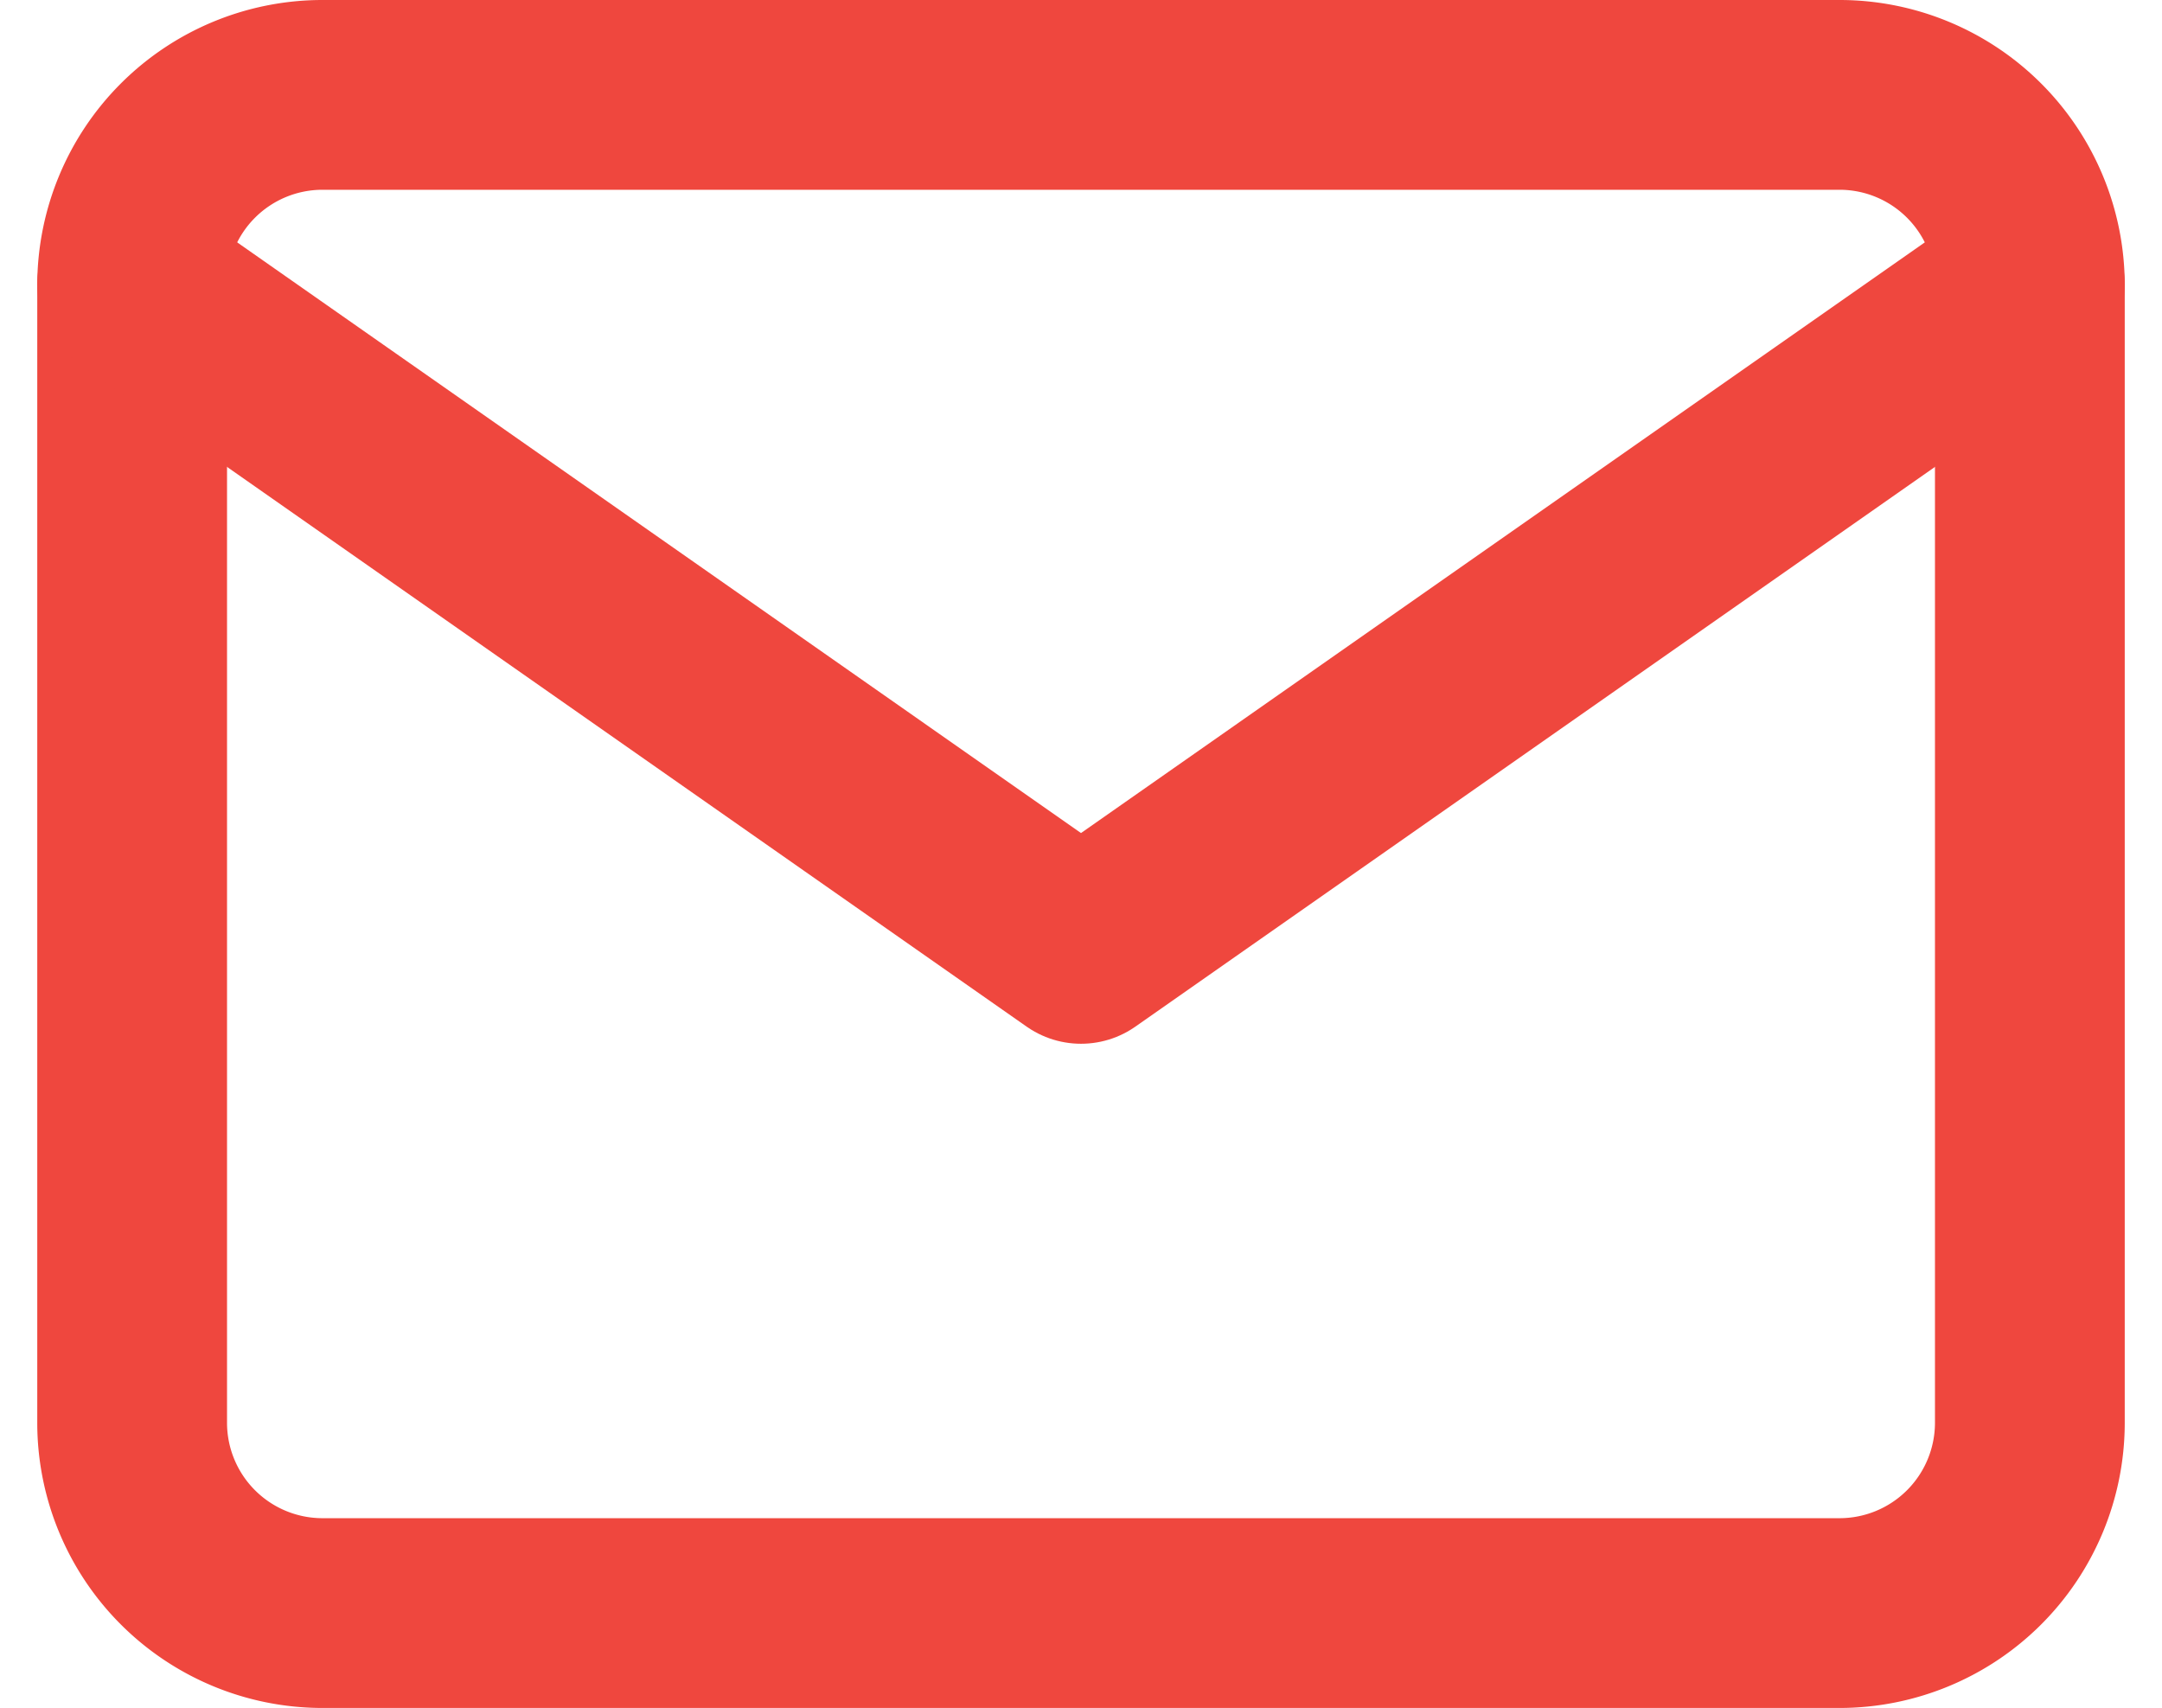
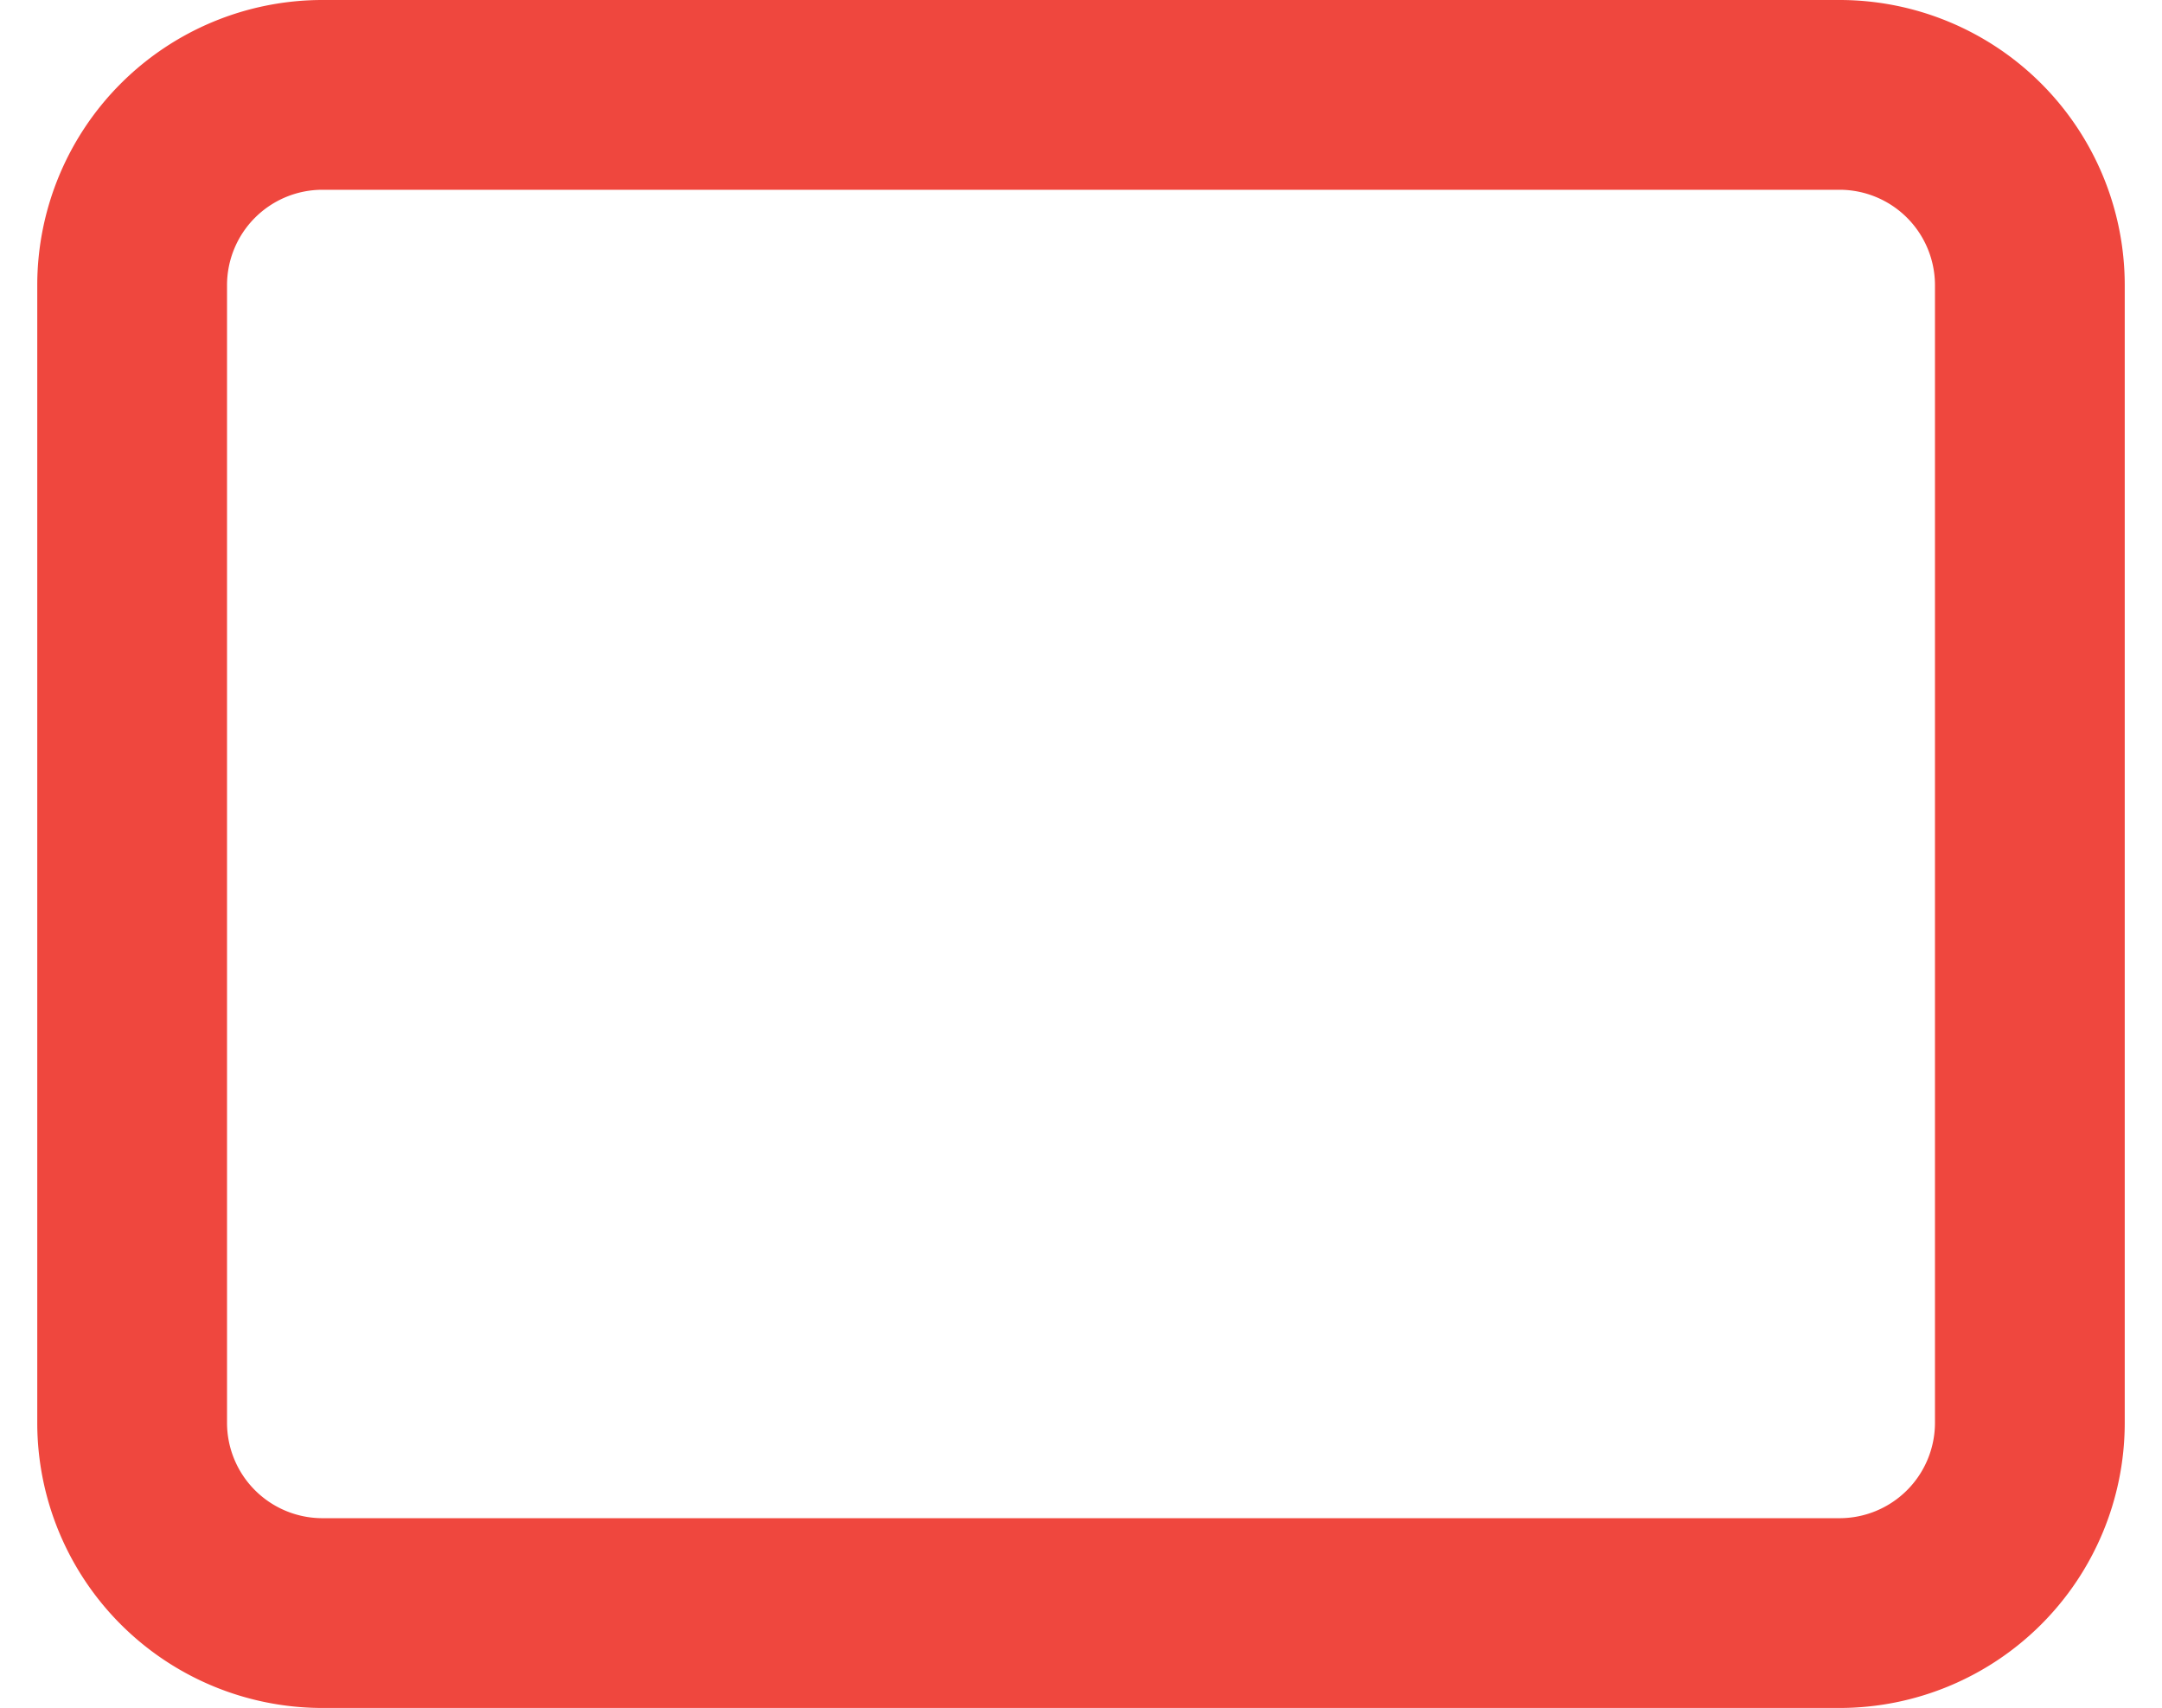
<svg xmlns="http://www.w3.org/2000/svg" width="34.178" height="27">
  <g data-name="Icon feather-mail" fill="none" stroke="#ef473e" stroke-linecap="round" stroke-linejoin="round" stroke-width="3">
    <path data-name="パス 158" d="M5.089 1.5h24a3.009 3.009 0 013 3v18a3.009 3.009 0 01-3 3h-24a3.009 3.009 0 01-3-3v-18a3.009 3.009 0 013-3z" />
-     <path data-name="パス 159" d="M32.089 4.5l-15 10.5-15-10.5" />
  </g>
</svg>